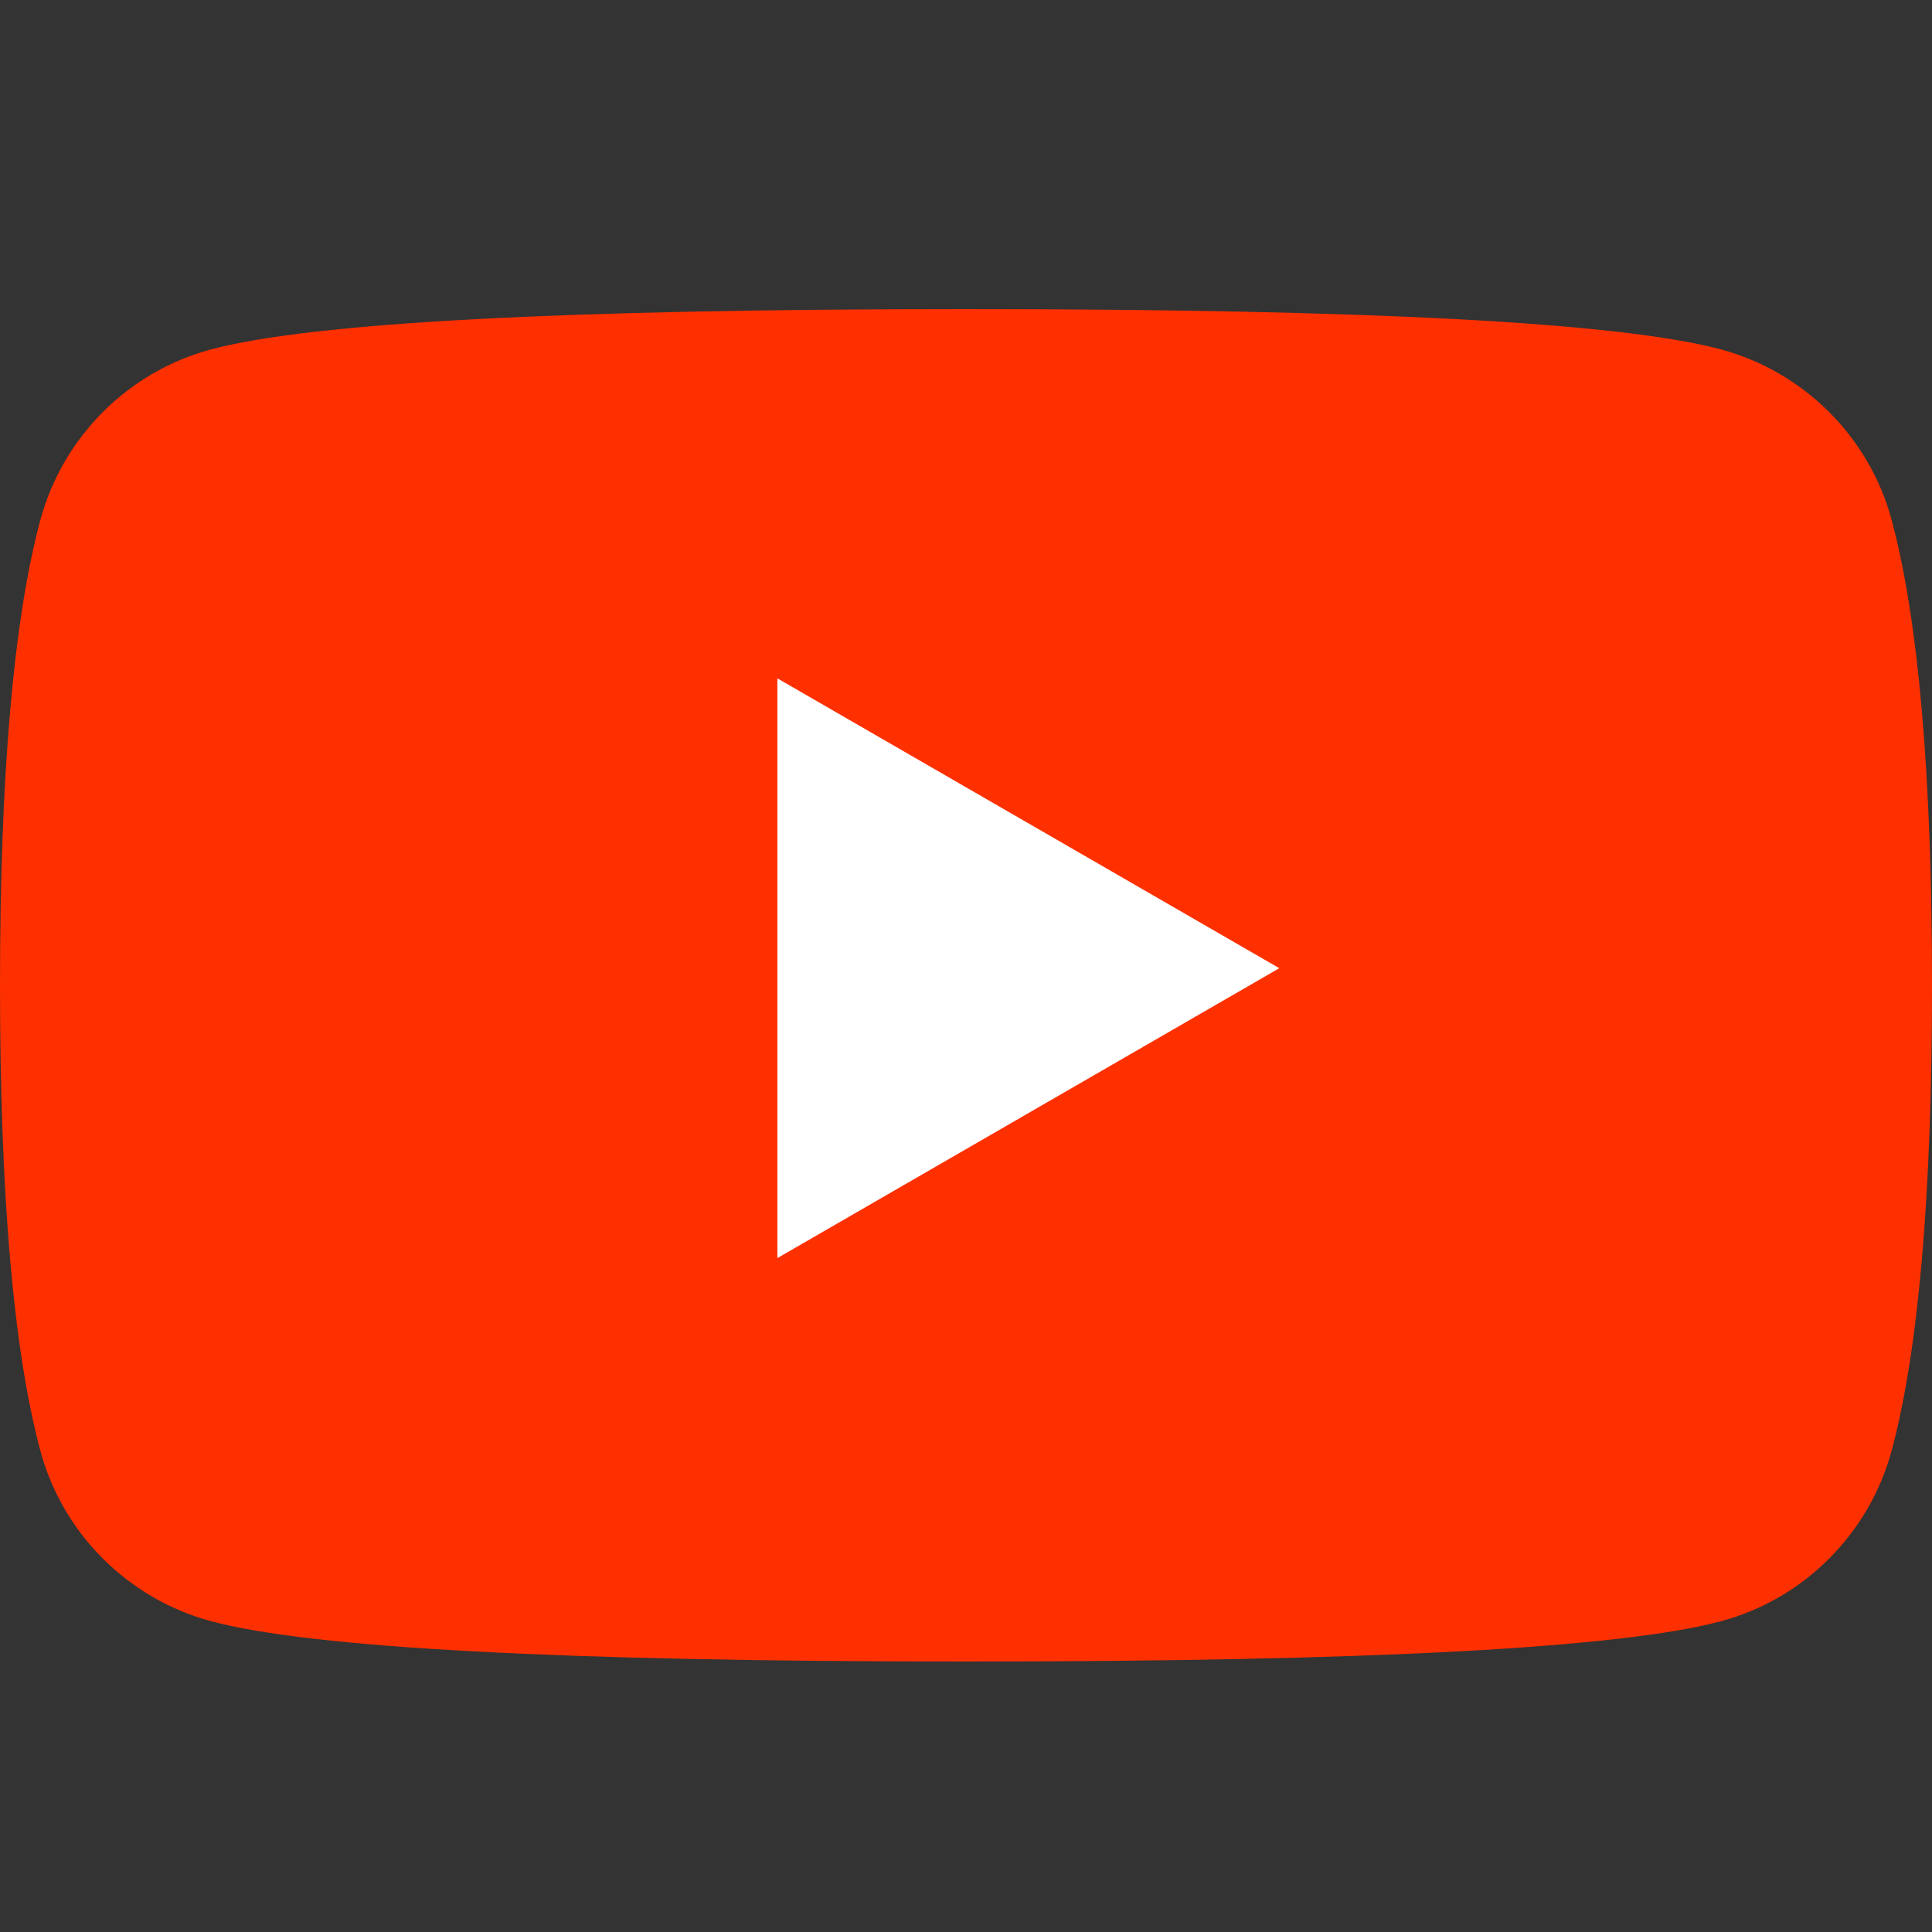
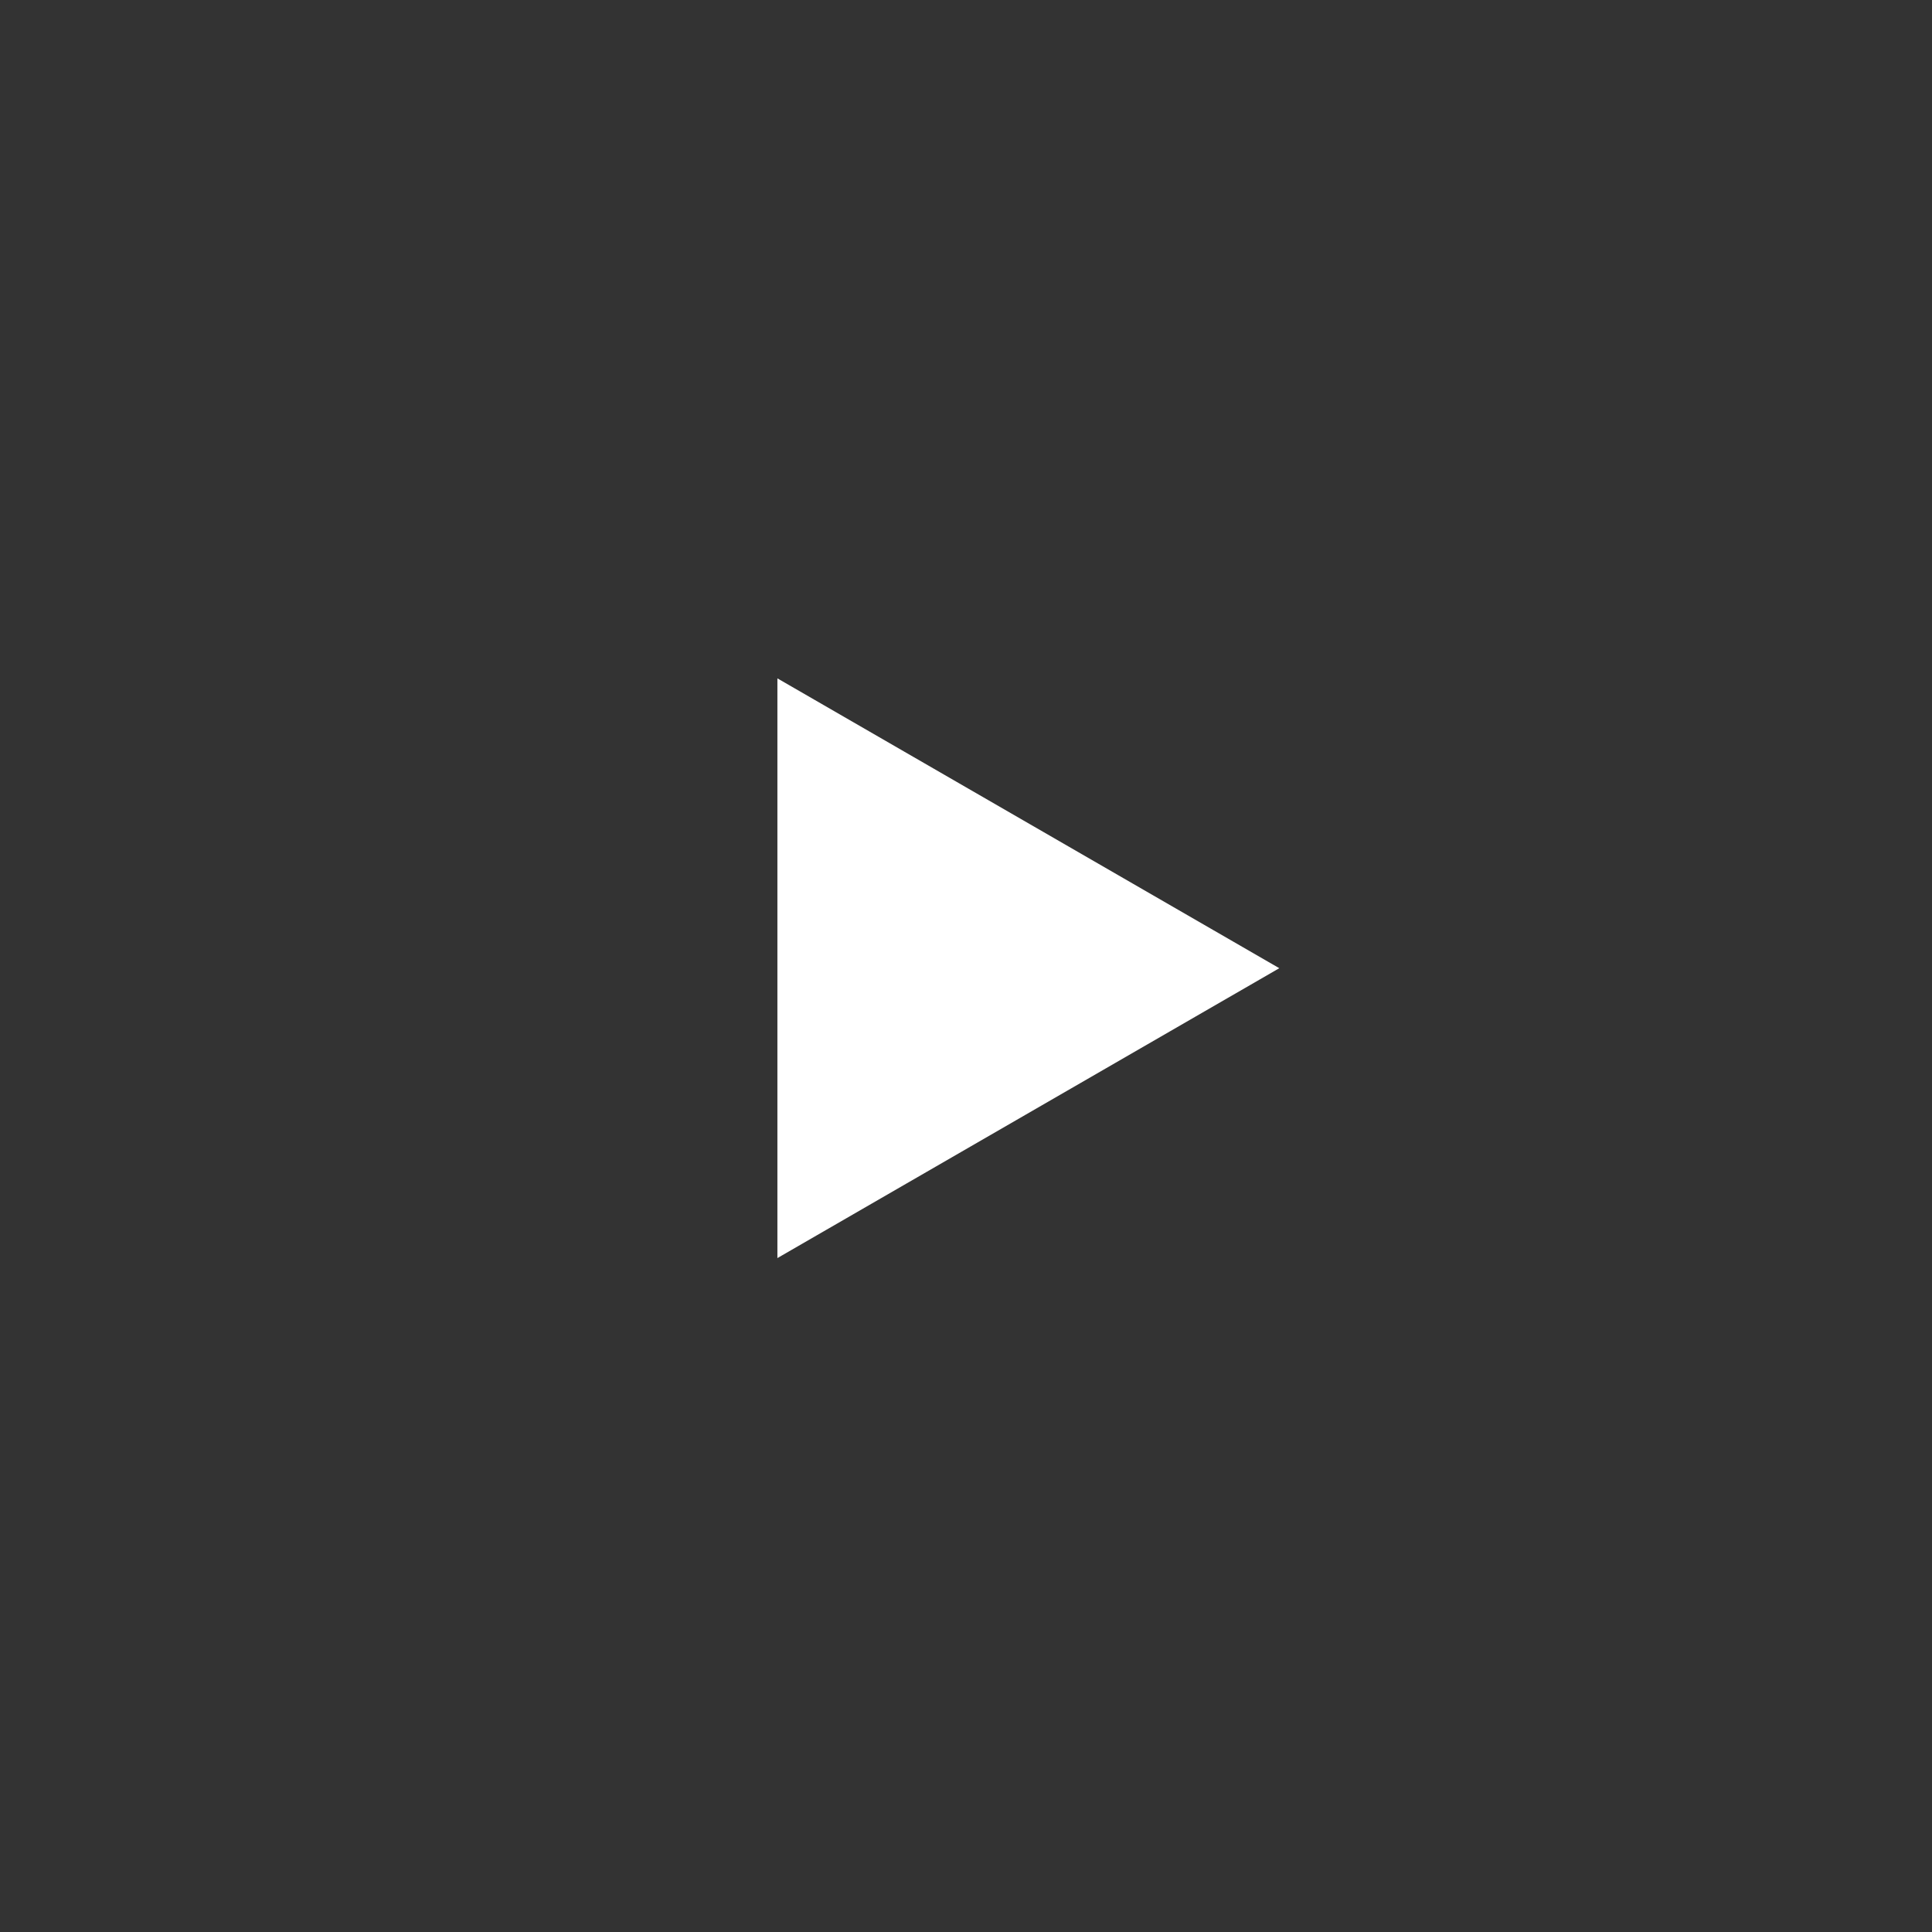
<svg xmlns="http://www.w3.org/2000/svg" fill="none" version="1.1" width="50" height="50" viewBox="0 0 50 50">
  <rect x="0" y="0" width="50" height="50" fill="#333333" stroke="none" />
  <defs>
    <clipPath id="master_svg0_85_29325">
      <rect x="0" y="0" width="50" height="50" rx="0" />
    </clipPath>
  </defs>
  <g clip-path="url(#master_svg0_85_29325)">
    <g>
      <g>
-         <path d="M48.958,13.465C48.385,11.317,46.691,9.623,44.535,9.042Q40.638,8,25,8Q9.37,8,5.465,9.042C3.317,9.615,1.623,11.309,1.042,13.465Q0,17.362,0,25.5Q0,33.638,1.042,37.535C1.615,39.683,3.309,41.377,5.465,41.958Q9.37,43,25,43Q40.638,43,44.535,41.958C46.683,41.385,48.377,39.691,48.958,37.535Q50,33.638,50,25.5Q50,17.362,48.958,13.465Z" fill="#FF3000" fill-opacity="1" style="mix-blend-mode:passthrough" />
-       </g>
+         </g>
      <g>
        <path d="M20.119,32.559L33.108,25.057L20.119,17.556L20.119,32.559Z" fill="#FFFFFF" fill-opacity="1" style="mix-blend-mode:passthrough" />
      </g>
    </g>
  </g>
</svg>